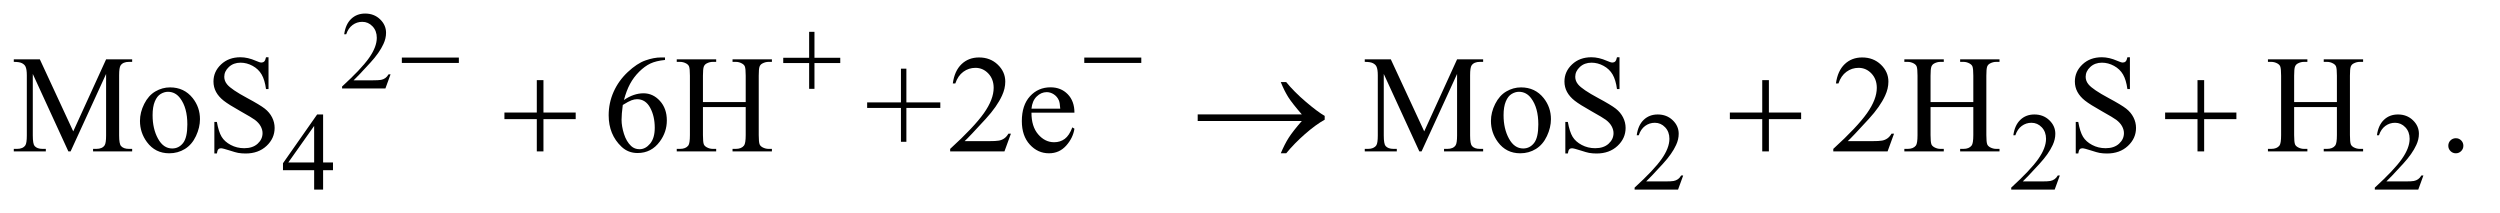
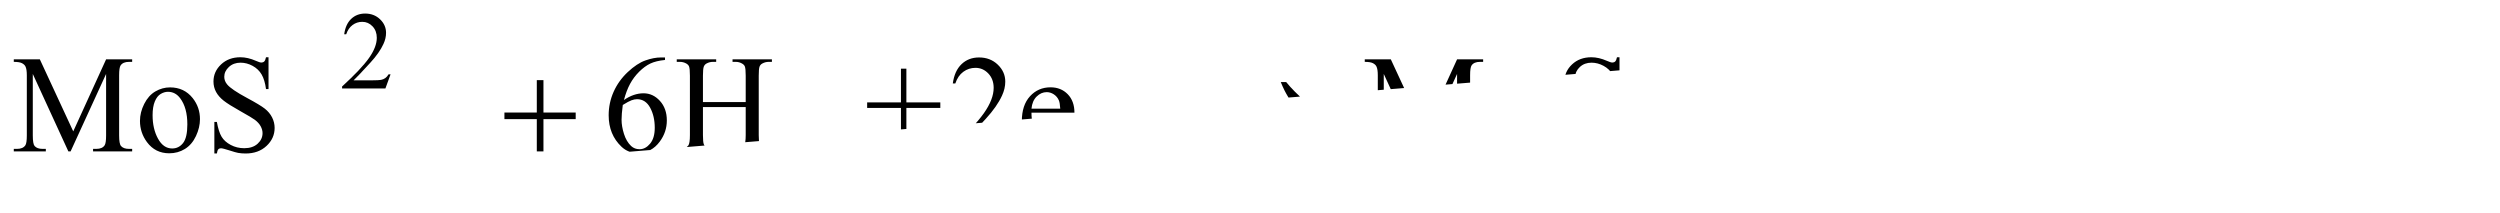
<svg xmlns="http://www.w3.org/2000/svg" stroke-dasharray="none" shape-rendering="auto" font-family="'Dialog'" text-rendering="auto" width="282" fill-opacity="1" color-interpolation="auto" color-rendering="auto" preserveAspectRatio="xMidYMid meet" font-size="12px" viewBox="0 0 282 24" fill="black" stroke="black" image-rendering="auto" stroke-miterlimit="10" stroke-linecap="square" stroke-linejoin="miter" font-style="normal" stroke-width="1" height="24" stroke-dashoffset="0" font-weight="normal" stroke-opacity="1">
  <defs id="genericDefs" />
  <g>
    <defs id="defs1">
      <clipPath clipPathUnits="userSpaceOnUse" id="clipPath1">
-         <path d="M1.013 2.099 L179.515 2.099 L179.515 16.775 L1.013 16.775 L1.013 2.099 Z" />
-       </clipPath>
+         </clipPath>
      <clipPath clipPathUnits="userSpaceOnUse" id="clipPath2">
-         <path d="M32.364 67.051 L32.364 535.949 L5735.292 535.949 L5735.292 67.051 Z" />
+         <path d="M32.364 67.051 L32.364 535.949 L5735.292 67.051 Z" />
      </clipPath>
    </defs>
    <g transform="scale(1.576,1.576) translate(-1.013,-2.099) matrix(0.031,0,0,0.031,0,0)">
      <path d="M934.375 239.375 L922.5 272 L822.5 272 L822.5 267.375 Q866.625 227.125 884.625 201.625 Q902.625 176.125 902.625 155 Q902.625 138.875 892.75 128.5 Q882.875 118.125 869.125 118.125 Q856.625 118.125 846.688 125.438 Q836.75 132.75 832 146.875 L827.375 146.875 Q830.5 123.75 843.438 111.375 Q856.375 99 875.75 99 Q896.375 99 910.188 112.25 Q924 125.5 924 143.5 Q924 156.375 918 169.25 Q908.75 189.5 888 212.125 Q856.875 246.125 849.125 253.125 L893.375 253.125 Q906.875 253.125 912.312 252.125 Q917.75 251.125 922.125 248.062 Q926.5 245 929.75 239.375 L934.375 239.375 Z" stroke="none" clip-path="url(#clipPath2)" />
    </g>
    <g transform="matrix(0.049,0,0,0.049,-1.596,-3.307)">
-       <path d="M799.125 441.5 L799.125 459.25 L776.375 459.25 L776.375 504 L755.75 504 L755.75 459.25 L684 459.25 L684 443.25 L762.625 331 L776.375 331 L776.375 441.5 L799.125 441.5 ZM755.75 441.5 L755.75 357.375 L696.25 441.5 L755.75 441.5 ZM3907.375 471.375 L3895.5 504 L3795.5 504 L3795.5 499.375 Q3839.625 459.125 3857.625 433.625 Q3875.625 408.125 3875.625 387 Q3875.625 370.875 3865.75 360.5 Q3855.875 350.125 3842.125 350.125 Q3829.625 350.125 3819.688 357.438 Q3809.75 364.75 3805 378.875 L3800.375 378.875 Q3803.5 355.75 3816.438 343.375 Q3829.375 331 3848.75 331 Q3869.375 331 3883.188 344.25 Q3897 357.5 3897 375.5 Q3897 388.375 3891 401.25 Q3881.75 421.5 3861 444.125 Q3829.875 478.125 3822.125 485.125 L3866.375 485.125 Q3879.875 485.125 3885.312 484.125 Q3890.75 483.125 3895.125 480.062 Q3899.5 477 3902.75 471.375 L3907.375 471.375 ZM4774.375 471.375 L4762.5 504 L4662.5 504 L4662.5 499.375 Q4706.625 459.125 4724.625 433.625 Q4742.625 408.125 4742.625 387 Q4742.625 370.875 4732.75 360.5 Q4722.875 350.125 4709.125 350.125 Q4696.625 350.125 4686.688 357.438 Q4676.75 364.75 4672 378.875 L4667.375 378.875 Q4670.5 355.75 4683.438 343.375 Q4696.375 331 4715.75 331 Q4736.375 331 4750.188 344.25 Q4764 357.5 4764 375.5 Q4764 388.375 4758 401.25 Q4748.75 421.5 4728 444.125 Q4696.875 478.125 4689.125 485.125 L4733.375 485.125 Q4746.875 485.125 4752.312 484.125 Q4757.75 483.125 4762.125 480.062 Q4766.5 477 4769.75 471.375 L4774.375 471.375 ZM5611.375 471.375 L5599.5 504 L5499.5 504 L5499.5 499.375 Q5543.625 459.125 5561.625 433.625 Q5579.625 408.125 5579.625 387 Q5579.625 370.875 5569.75 360.5 Q5559.875 350.125 5546.125 350.125 Q5533.625 350.125 5523.688 357.438 Q5513.75 364.75 5509 378.875 L5504.375 378.875 Q5507.5 355.75 5520.438 343.375 Q5533.375 331 5552.75 331 Q5573.375 331 5587.188 344.25 Q5601 357.5 5601 375.5 Q5601 388.375 5595 401.25 Q5585.75 421.5 5565 444.125 Q5533.875 478.125 5526.125 485.125 L5570.375 485.125 Q5583.875 485.125 5589.312 484.125 Q5594.75 483.125 5599.125 480.062 Q5603.5 477 5606.75 471.375 L5611.375 471.375 Z" stroke="none" clip-path="url(#clipPath2)" />
-     </g>
+       </g>
    <g transform="matrix(0.049,0,0,0.049,-1.596,-3.307)">
      <path d="M189.938 416 L108.062 237.719 L108.062 379.281 Q108.062 398.812 112.281 403.656 Q118.062 410.219 130.562 410.219 L138.062 410.219 L138.062 416 L64.312 416 L64.312 410.219 L71.812 410.219 Q85.25 410.219 90.875 402.094 Q94.312 397.094 94.312 379.281 L94.312 240.844 Q94.312 226.781 91.188 220.531 Q89 216 83.141 212.953 Q77.281 209.906 64.312 209.906 L64.312 204.125 L124.312 204.125 L201.188 369.906 L276.812 204.125 L336.812 204.125 L336.812 209.906 L329.469 209.906 Q315.875 209.906 310.25 218.031 Q306.812 223.031 306.812 240.844 L306.812 379.281 Q306.812 398.812 311.188 403.656 Q316.969 410.219 329.469 410.219 L336.812 410.219 L336.812 416 L246.812 416 L246.812 410.219 L254.312 410.219 Q267.906 410.219 273.375 402.094 Q276.812 397.094 276.812 379.281 L276.812 237.719 L195.094 416 L189.938 416 ZM424 268.656 Q456.5 268.656 476.188 293.344 Q492.906 314.438 492.906 341.781 Q492.906 361 483.688 380.688 Q474.469 400.375 458.297 410.375 Q442.125 420.375 422.281 420.375 Q389.938 420.375 370.875 394.594 Q354.781 372.875 354.781 345.844 Q354.781 326.156 364.547 306.703 Q374.312 287.25 390.25 277.953 Q406.188 268.656 424 268.656 ZM419.156 278.812 Q410.875 278.812 402.516 283.734 Q394.156 288.656 389 301 Q383.844 313.344 383.844 332.719 Q383.844 363.969 396.266 386.625 Q408.688 409.281 429 409.281 Q444.156 409.281 454 396.781 Q463.844 384.281 463.844 353.812 Q463.844 315.688 447.438 293.812 Q436.344 278.812 419.156 278.812 ZM650.719 199.281 L650.719 272.562 L644.938 272.562 Q642.125 251.469 634.859 238.969 Q627.594 226.469 614.156 219.125 Q600.719 211.781 586.344 211.781 Q570.094 211.781 559.469 221.703 Q548.844 231.625 548.844 244.281 Q548.844 253.969 555.562 261.938 Q565.25 273.656 601.656 293.188 Q631.344 309.125 642.203 317.641 Q653.062 326.156 658.922 337.719 Q664.781 349.281 664.781 361.938 Q664.781 386 646.109 403.422 Q627.438 420.844 598.062 420.844 Q588.844 420.844 580.719 419.438 Q575.875 418.656 560.641 413.734 Q545.406 408.812 541.344 408.812 Q537.438 408.812 535.172 411.156 Q532.906 413.5 531.812 420.844 L526.031 420.844 L526.031 348.188 L531.812 348.188 Q535.875 371 542.75 382.328 Q549.625 393.656 563.766 401.156 Q577.906 408.656 594.781 408.656 Q614.312 408.656 625.641 398.344 Q636.969 388.031 636.969 373.969 Q636.969 366.156 632.672 358.188 Q628.375 350.219 619.312 343.344 Q613.219 338.656 586.031 323.422 Q558.844 308.188 547.359 299.125 Q535.875 290.062 529.938 279.125 Q524 268.188 524 255.062 Q524 232.25 541.5 215.766 Q559 199.281 586.031 199.281 Q602.906 199.281 621.812 207.562 Q630.562 211.469 634.156 211.469 Q638.219 211.469 640.797 209.047 Q643.375 206.625 644.938 199.281 L650.719 199.281 ZM1563.438 199.75 L1563.438 205.531 Q1542.812 207.562 1529.766 213.734 Q1516.719 219.906 1503.984 232.562 Q1491.25 245.219 1482.891 260.766 Q1474.531 276.312 1468.906 297.719 Q1491.406 282.25 1514.062 282.25 Q1535.781 282.25 1551.719 299.75 Q1567.656 317.25 1567.656 344.75 Q1567.656 371.312 1551.562 393.188 Q1532.188 419.75 1500.312 419.75 Q1478.594 419.75 1463.438 405.375 Q1433.75 377.406 1433.75 332.875 Q1433.75 304.438 1445.156 278.812 Q1456.562 253.188 1477.734 233.344 Q1498.906 213.5 1518.281 206.625 Q1537.656 199.75 1554.375 199.75 L1563.438 199.75 ZM1466.25 309.125 Q1463.438 330.219 1463.438 343.188 Q1463.438 358.188 1468.984 375.766 Q1474.531 393.344 1485.469 403.656 Q1493.438 411 1504.844 411 Q1518.438 411 1529.141 398.188 Q1539.844 385.375 1539.844 361.625 Q1539.844 334.906 1529.219 315.375 Q1518.594 295.844 1499.062 295.844 Q1493.125 295.844 1486.328 298.344 Q1479.531 300.844 1466.25 309.125 ZM1650.781 302.406 L1749.219 302.406 L1749.219 241.781 Q1749.219 225.531 1747.188 220.375 Q1745.625 216.469 1740.625 213.656 Q1733.906 209.906 1726.406 209.906 L1718.906 209.906 L1718.906 204.125 L1809.531 204.125 L1809.531 209.906 L1802.031 209.906 Q1794.531 209.906 1787.812 213.5 Q1782.812 216 1781.016 221.078 Q1779.219 226.156 1779.219 241.781 L1779.219 378.5 Q1779.219 394.594 1781.25 399.75 Q1782.812 403.656 1787.656 406.469 Q1794.531 410.219 1802.031 410.219 L1809.531 410.219 L1809.531 416 L1718.906 416 L1718.906 410.219 L1726.406 410.219 Q1739.375 410.219 1745.312 402.562 Q1749.219 397.562 1749.219 378.5 L1749.219 313.969 L1650.781 313.969 L1650.781 378.5 Q1650.781 394.594 1652.812 399.75 Q1654.375 403.656 1659.375 406.469 Q1666.094 410.219 1673.594 410.219 L1681.25 410.219 L1681.25 416 L1590.469 416 L1590.469 410.219 L1597.969 410.219 Q1611.094 410.219 1617.031 402.562 Q1620.781 397.562 1620.781 378.5 L1620.781 241.781 Q1620.781 225.531 1618.75 220.375 Q1617.188 216.469 1612.344 213.656 Q1605.469 209.906 1597.969 209.906 L1590.469 209.906 L1590.469 204.125 L1681.25 204.125 L1681.25 209.906 L1673.594 209.906 Q1666.094 209.906 1659.375 213.5 Q1654.531 216 1652.656 221.078 Q1650.781 226.156 1650.781 241.781 L1650.781 302.406 ZM2106.594 393.969 L2106.594 316 L2028.781 316 L2028.781 303.188 L2106.594 303.188 L2106.594 225.531 L2119.094 225.531 L2119.094 303.188 L2197.219 303.188 L2197.219 316 L2119.094 316 L2119.094 393.969 L2106.594 393.969 ZM2359.719 375.219 L2344.875 416 L2219.875 416 L2219.875 410.219 Q2275.031 359.906 2297.531 328.031 Q2320.031 296.156 2320.031 269.75 Q2320.031 249.594 2307.688 236.625 Q2295.344 223.656 2278.156 223.656 Q2262.531 223.656 2250.109 232.797 Q2237.688 241.938 2231.75 259.594 L2225.969 259.594 Q2229.875 230.688 2246.047 215.219 Q2262.219 199.75 2286.438 199.75 Q2312.219 199.75 2329.484 216.312 Q2346.75 232.875 2346.75 255.375 Q2346.75 271.469 2339.25 287.562 Q2327.688 312.875 2301.75 341.156 Q2262.844 383.656 2253.156 392.406 L2308.469 392.406 Q2325.344 392.406 2332.141 391.156 Q2338.938 389.906 2344.406 386.078 Q2349.875 382.25 2353.938 375.219 L2359.719 375.219 ZM2407.062 326.781 Q2406.906 358.656 2422.531 376.781 Q2438.156 394.906 2459.25 394.906 Q2473.312 394.906 2483.703 387.172 Q2494.094 379.438 2501.125 360.688 L2505.969 363.812 Q2502.688 385.219 2486.906 402.797 Q2471.125 420.375 2447.375 420.375 Q2421.594 420.375 2403.234 400.297 Q2384.875 380.219 2384.875 346.312 Q2384.875 309.594 2403.703 289.047 Q2422.531 268.5 2450.969 268.5 Q2475.031 268.5 2490.5 284.359 Q2505.969 300.219 2505.969 326.781 L2407.062 326.781 ZM2407.062 317.719 L2473.312 317.719 Q2472.531 303.969 2470.031 298.344 Q2466.125 289.594 2458.391 284.594 Q2450.656 279.594 2442.219 279.594 Q2429.25 279.594 2419.016 289.672 Q2408.781 299.75 2407.062 317.719 ZM3299.938 416 L3218.062 237.719 L3218.062 379.281 Q3218.062 398.812 3222.281 403.656 Q3228.062 410.219 3240.562 410.219 L3248.062 410.219 L3248.062 416 L3174.312 416 L3174.312 410.219 L3181.812 410.219 Q3195.25 410.219 3200.875 402.094 Q3204.312 397.094 3204.312 379.281 L3204.312 240.844 Q3204.312 226.781 3201.188 220.531 Q3199 216 3193.141 212.953 Q3187.281 209.906 3174.312 209.906 L3174.312 204.125 L3234.312 204.125 L3311.188 369.906 L3386.812 204.125 L3446.812 204.125 L3446.812 209.906 L3439.469 209.906 Q3425.875 209.906 3420.25 218.031 Q3416.812 223.031 3416.812 240.844 L3416.812 379.281 Q3416.812 398.812 3421.188 403.656 Q3426.969 410.219 3439.469 410.219 L3446.812 410.219 L3446.812 416 L3356.812 416 L3356.812 410.219 L3364.312 410.219 Q3377.906 410.219 3383.375 402.094 Q3386.812 397.094 3386.812 379.281 L3386.812 237.719 L3305.094 416 L3299.938 416 ZM3534 268.656 Q3566.5 268.656 3586.188 293.344 Q3602.906 314.438 3602.906 341.781 Q3602.906 361 3593.688 380.688 Q3584.469 400.375 3568.297 410.375 Q3552.125 420.375 3532.281 420.375 Q3499.938 420.375 3480.875 394.594 Q3464.781 372.875 3464.781 345.844 Q3464.781 326.156 3474.547 306.703 Q3484.312 287.25 3500.25 277.953 Q3516.188 268.656 3534 268.656 ZM3529.156 278.812 Q3520.875 278.812 3512.516 283.734 Q3504.156 288.656 3499 301 Q3493.844 313.344 3493.844 332.719 Q3493.844 363.969 3506.266 386.625 Q3518.688 409.281 3539 409.281 Q3554.156 409.281 3564 396.781 Q3573.844 384.281 3573.844 353.812 Q3573.844 315.688 3557.438 293.812 Q3546.344 278.812 3529.156 278.812 ZM3760.719 199.281 L3760.719 272.562 L3754.938 272.562 Q3752.125 251.469 3744.859 238.969 Q3737.594 226.469 3724.156 219.125 Q3710.719 211.781 3696.344 211.781 Q3680.094 211.781 3669.469 221.703 Q3658.844 231.625 3658.844 244.281 Q3658.844 253.969 3665.562 261.938 Q3675.25 273.656 3711.656 293.188 Q3741.344 309.125 3752.203 317.641 Q3763.062 326.156 3768.922 337.719 Q3774.781 349.281 3774.781 361.938 Q3774.781 386 3756.109 403.422 Q3737.438 420.844 3708.062 420.844 Q3698.844 420.844 3690.719 419.438 Q3685.875 418.656 3670.641 413.734 Q3655.406 408.812 3651.344 408.812 Q3647.438 408.812 3645.172 411.156 Q3642.906 413.5 3641.812 420.844 L3636.031 420.844 L3636.031 348.188 L3641.812 348.188 Q3645.875 371 3652.75 382.328 Q3659.625 393.656 3673.766 401.156 Q3687.906 408.656 3704.781 408.656 Q3724.312 408.656 3735.641 398.344 Q3746.969 388.031 3746.969 373.969 Q3746.969 366.156 3742.672 358.188 Q3738.375 350.219 3729.312 343.344 Q3723.219 338.656 3696.031 323.422 Q3668.844 308.188 3657.359 299.125 Q3645.875 290.062 3639.938 279.125 Q3634 268.188 3634 255.062 Q3634 232.25 3651.5 215.766 Q3669 199.281 3696.031 199.281 Q3712.906 199.281 3731.812 207.562 Q3740.562 211.469 3744.156 211.469 Q3748.219 211.469 3750.797 209.047 Q3753.375 206.625 3754.938 199.281 L3760.719 199.281 ZM4392.719 375.219 L4377.875 416 L4252.875 416 L4252.875 410.219 Q4308.031 359.906 4330.531 328.031 Q4353.031 296.156 4353.031 269.75 Q4353.031 249.594 4340.688 236.625 Q4328.344 223.656 4311.156 223.656 Q4295.531 223.656 4283.109 232.797 Q4270.688 241.938 4264.75 259.594 L4258.969 259.594 Q4262.875 230.688 4279.047 215.219 Q4295.219 199.75 4319.438 199.75 Q4345.219 199.75 4362.484 216.312 Q4379.75 232.875 4379.75 255.375 Q4379.75 271.469 4372.25 287.562 Q4360.688 312.875 4334.75 341.156 Q4295.844 383.656 4286.156 392.406 L4341.469 392.406 Q4358.344 392.406 4365.141 391.156 Q4371.938 389.906 4377.406 386.078 Q4382.875 382.25 4386.938 375.219 L4392.719 375.219 ZM4476.781 302.406 L4575.219 302.406 L4575.219 241.781 Q4575.219 225.531 4573.188 220.375 Q4571.625 216.469 4566.625 213.656 Q4559.906 209.906 4552.406 209.906 L4544.906 209.906 L4544.906 204.125 L4635.531 204.125 L4635.531 209.906 L4628.031 209.906 Q4620.531 209.906 4613.812 213.5 Q4608.812 216 4607.016 221.078 Q4605.219 226.156 4605.219 241.781 L4605.219 378.5 Q4605.219 394.594 4607.25 399.75 Q4608.812 403.656 4613.656 406.469 Q4620.531 410.219 4628.031 410.219 L4635.531 410.219 L4635.531 416 L4544.906 416 L4544.906 410.219 L4552.406 410.219 Q4565.375 410.219 4571.312 402.562 Q4575.219 397.562 4575.219 378.5 L4575.219 313.969 L4476.781 313.969 L4476.781 378.5 Q4476.781 394.594 4478.812 399.75 Q4480.375 403.656 4485.375 406.469 Q4492.094 410.219 4499.594 410.219 L4507.25 410.219 L4507.25 416 L4416.469 416 L4416.469 410.219 L4423.969 410.219 Q4437.094 410.219 4443.031 402.562 Q4446.781 397.562 4446.781 378.5 L4446.781 241.781 Q4446.781 225.531 4444.75 220.375 Q4443.188 216.469 4438.344 213.656 Q4431.469 209.906 4423.969 209.906 L4416.469 209.906 L4416.469 204.125 L4507.25 204.125 L4507.25 209.906 L4499.594 209.906 Q4492.094 209.906 4485.375 213.5 Q4480.531 216 4478.656 221.078 Q4476.781 226.156 4476.781 241.781 L4476.781 302.406 ZM4935.719 199.281 L4935.719 272.562 L4929.938 272.562 Q4927.125 251.469 4919.859 238.969 Q4912.594 226.469 4899.156 219.125 Q4885.719 211.781 4871.344 211.781 Q4855.094 211.781 4844.469 221.703 Q4833.844 231.625 4833.844 244.281 Q4833.844 253.969 4840.562 261.938 Q4850.25 273.656 4886.656 293.188 Q4916.344 309.125 4927.203 317.641 Q4938.062 326.156 4943.922 337.719 Q4949.781 349.281 4949.781 361.938 Q4949.781 386 4931.109 403.422 Q4912.438 420.844 4883.062 420.844 Q4873.844 420.844 4865.719 419.438 Q4860.875 418.656 4845.641 413.734 Q4830.406 408.812 4826.344 408.812 Q4822.438 408.812 4820.172 411.156 Q4817.906 413.5 4816.812 420.844 L4811.031 420.844 L4811.031 348.188 L4816.812 348.188 Q4820.875 371 4827.75 382.328 Q4834.625 393.656 4848.766 401.156 Q4862.906 408.656 4879.781 408.656 Q4899.312 408.656 4910.641 398.344 Q4921.969 388.031 4921.969 373.969 Q4921.969 366.156 4917.672 358.188 Q4913.375 350.219 4904.312 343.344 Q4898.219 338.656 4871.031 323.422 Q4843.844 308.188 4832.359 299.125 Q4820.875 290.062 4814.938 279.125 Q4809 268.188 4809 255.062 Q4809 232.25 4826.5 215.766 Q4844 199.281 4871.031 199.281 Q4887.906 199.281 4906.812 207.562 Q4915.562 211.469 4919.156 211.469 Q4923.219 211.469 4925.797 209.047 Q4928.375 206.625 4929.938 199.281 L4935.719 199.281 ZM5313.781 302.406 L5412.219 302.406 L5412.219 241.781 Q5412.219 225.531 5410.188 220.375 Q5408.625 216.469 5403.625 213.656 Q5396.906 209.906 5389.406 209.906 L5381.906 209.906 L5381.906 204.125 L5472.531 204.125 L5472.531 209.906 L5465.031 209.906 Q5457.531 209.906 5450.812 213.5 Q5445.812 216 5444.016 221.078 Q5442.219 226.156 5442.219 241.781 L5442.219 378.5 Q5442.219 394.594 5444.25 399.75 Q5445.812 403.656 5450.656 406.469 Q5457.531 410.219 5465.031 410.219 L5472.531 410.219 L5472.531 416 L5381.906 416 L5381.906 410.219 L5389.406 410.219 Q5402.375 410.219 5408.312 402.562 Q5412.219 397.562 5412.219 378.5 L5412.219 313.969 L5313.781 313.969 L5313.781 378.5 Q5313.781 394.594 5315.812 399.75 Q5317.375 403.656 5322.375 406.469 Q5329.094 410.219 5336.594 410.219 L5344.25 410.219 L5344.25 416 L5253.469 416 L5253.469 410.219 L5260.969 410.219 Q5274.094 410.219 5280.031 402.562 Q5283.781 397.562 5283.781 378.5 L5283.781 241.781 Q5283.781 225.531 5281.75 220.375 Q5280.188 216.469 5275.344 213.656 Q5268.469 209.906 5260.969 209.906 L5253.469 209.906 L5253.469 204.125 L5344.25 204.125 L5344.25 209.906 L5336.594 209.906 Q5329.094 209.906 5322.375 213.5 Q5317.531 216 5315.656 221.078 Q5313.781 226.156 5313.781 241.781 L5313.781 302.406 ZM5686 385.688 Q5693.344 385.688 5698.344 390.766 Q5703.344 395.844 5703.344 403.031 Q5703.344 410.219 5698.266 415.297 Q5693.188 420.375 5686 420.375 Q5678.812 420.375 5673.734 415.297 Q5668.656 410.219 5668.656 403.031 Q5668.656 395.688 5673.734 390.688 Q5678.812 385.688 5686 385.688 Z" stroke="none" clip-path="url(#clipPath2)" />
    </g>
    <g transform="matrix(0.049,0,0,0.049,-1.596,-3.307)">
-       <path d="M957.625 200 L1088.875 200 L1088.875 212.375 L957.625 212.375 L957.625 200 ZM1895.25 140.75 L1907.5 140.75 L1907.5 200.5 L1966.875 200.5 L1966.875 212.625 L1907.5 212.625 L1907.5 272 L1895.25 272 L1895.25 212.625 L1835.625 212.625 L1835.625 200.5 L1895.25 200.5 L1895.25 140.75 ZM2528.625 200 L2659.875 200 L2659.875 212.375 L2528.625 212.375 L2528.625 200 Z" stroke="none" clip-path="url(#clipPath2)" />
-     </g>
+       </g>
    <g transform="matrix(0.049,0,0,0.049,-1.596,-3.307)">
      <path d="M1268.312 251.938 L1283.625 251.938 L1283.625 326.625 L1357.844 326.625 L1357.844 341.781 L1283.625 341.781 L1283.625 416 L1268.312 416 L1268.312 341.781 L1193.781 341.781 L1193.781 326.625 L1268.312 326.625 L1268.312 251.938 ZM3029.406 346 L2789.719 346 L2789.719 330.844 L3029.406 330.844 Q3007.219 305.219 2998.312 291.234 Q2989.406 277.25 2980.969 256.469 L2993.469 256.469 Q3011.75 278.969 3038.938 302.094 Q3066.125 325.219 3082.062 334.281 L3082.062 343.031 Q3061.281 354.594 3036.672 376.156 Q3012.062 397.719 2993.469 420.375 L2980.969 420.375 Q2989.875 399.281 2999.25 384.594 Q3008.625 369.906 3029.406 346 ZM4089.312 251.938 L4104.625 251.938 L4104.625 326.625 L4178.844 326.625 L4178.844 341.781 L4104.625 341.781 L4104.625 416 L4089.312 416 L4089.312 341.781 L4014.781 341.781 L4014.781 326.625 L4089.312 326.625 L4089.312 251.938 ZM5091.312 251.938 L5106.625 251.938 L5106.625 326.625 L5180.844 326.625 L5180.844 341.781 L5106.625 341.781 L5106.625 416 L5091.312 416 L5091.312 341.781 L5016.781 341.781 L5016.781 326.625 L5091.312 326.625 L5091.312 251.938 Z" stroke="none" clip-path="url(#clipPath2)" />
    </g>
  </g>
</svg>